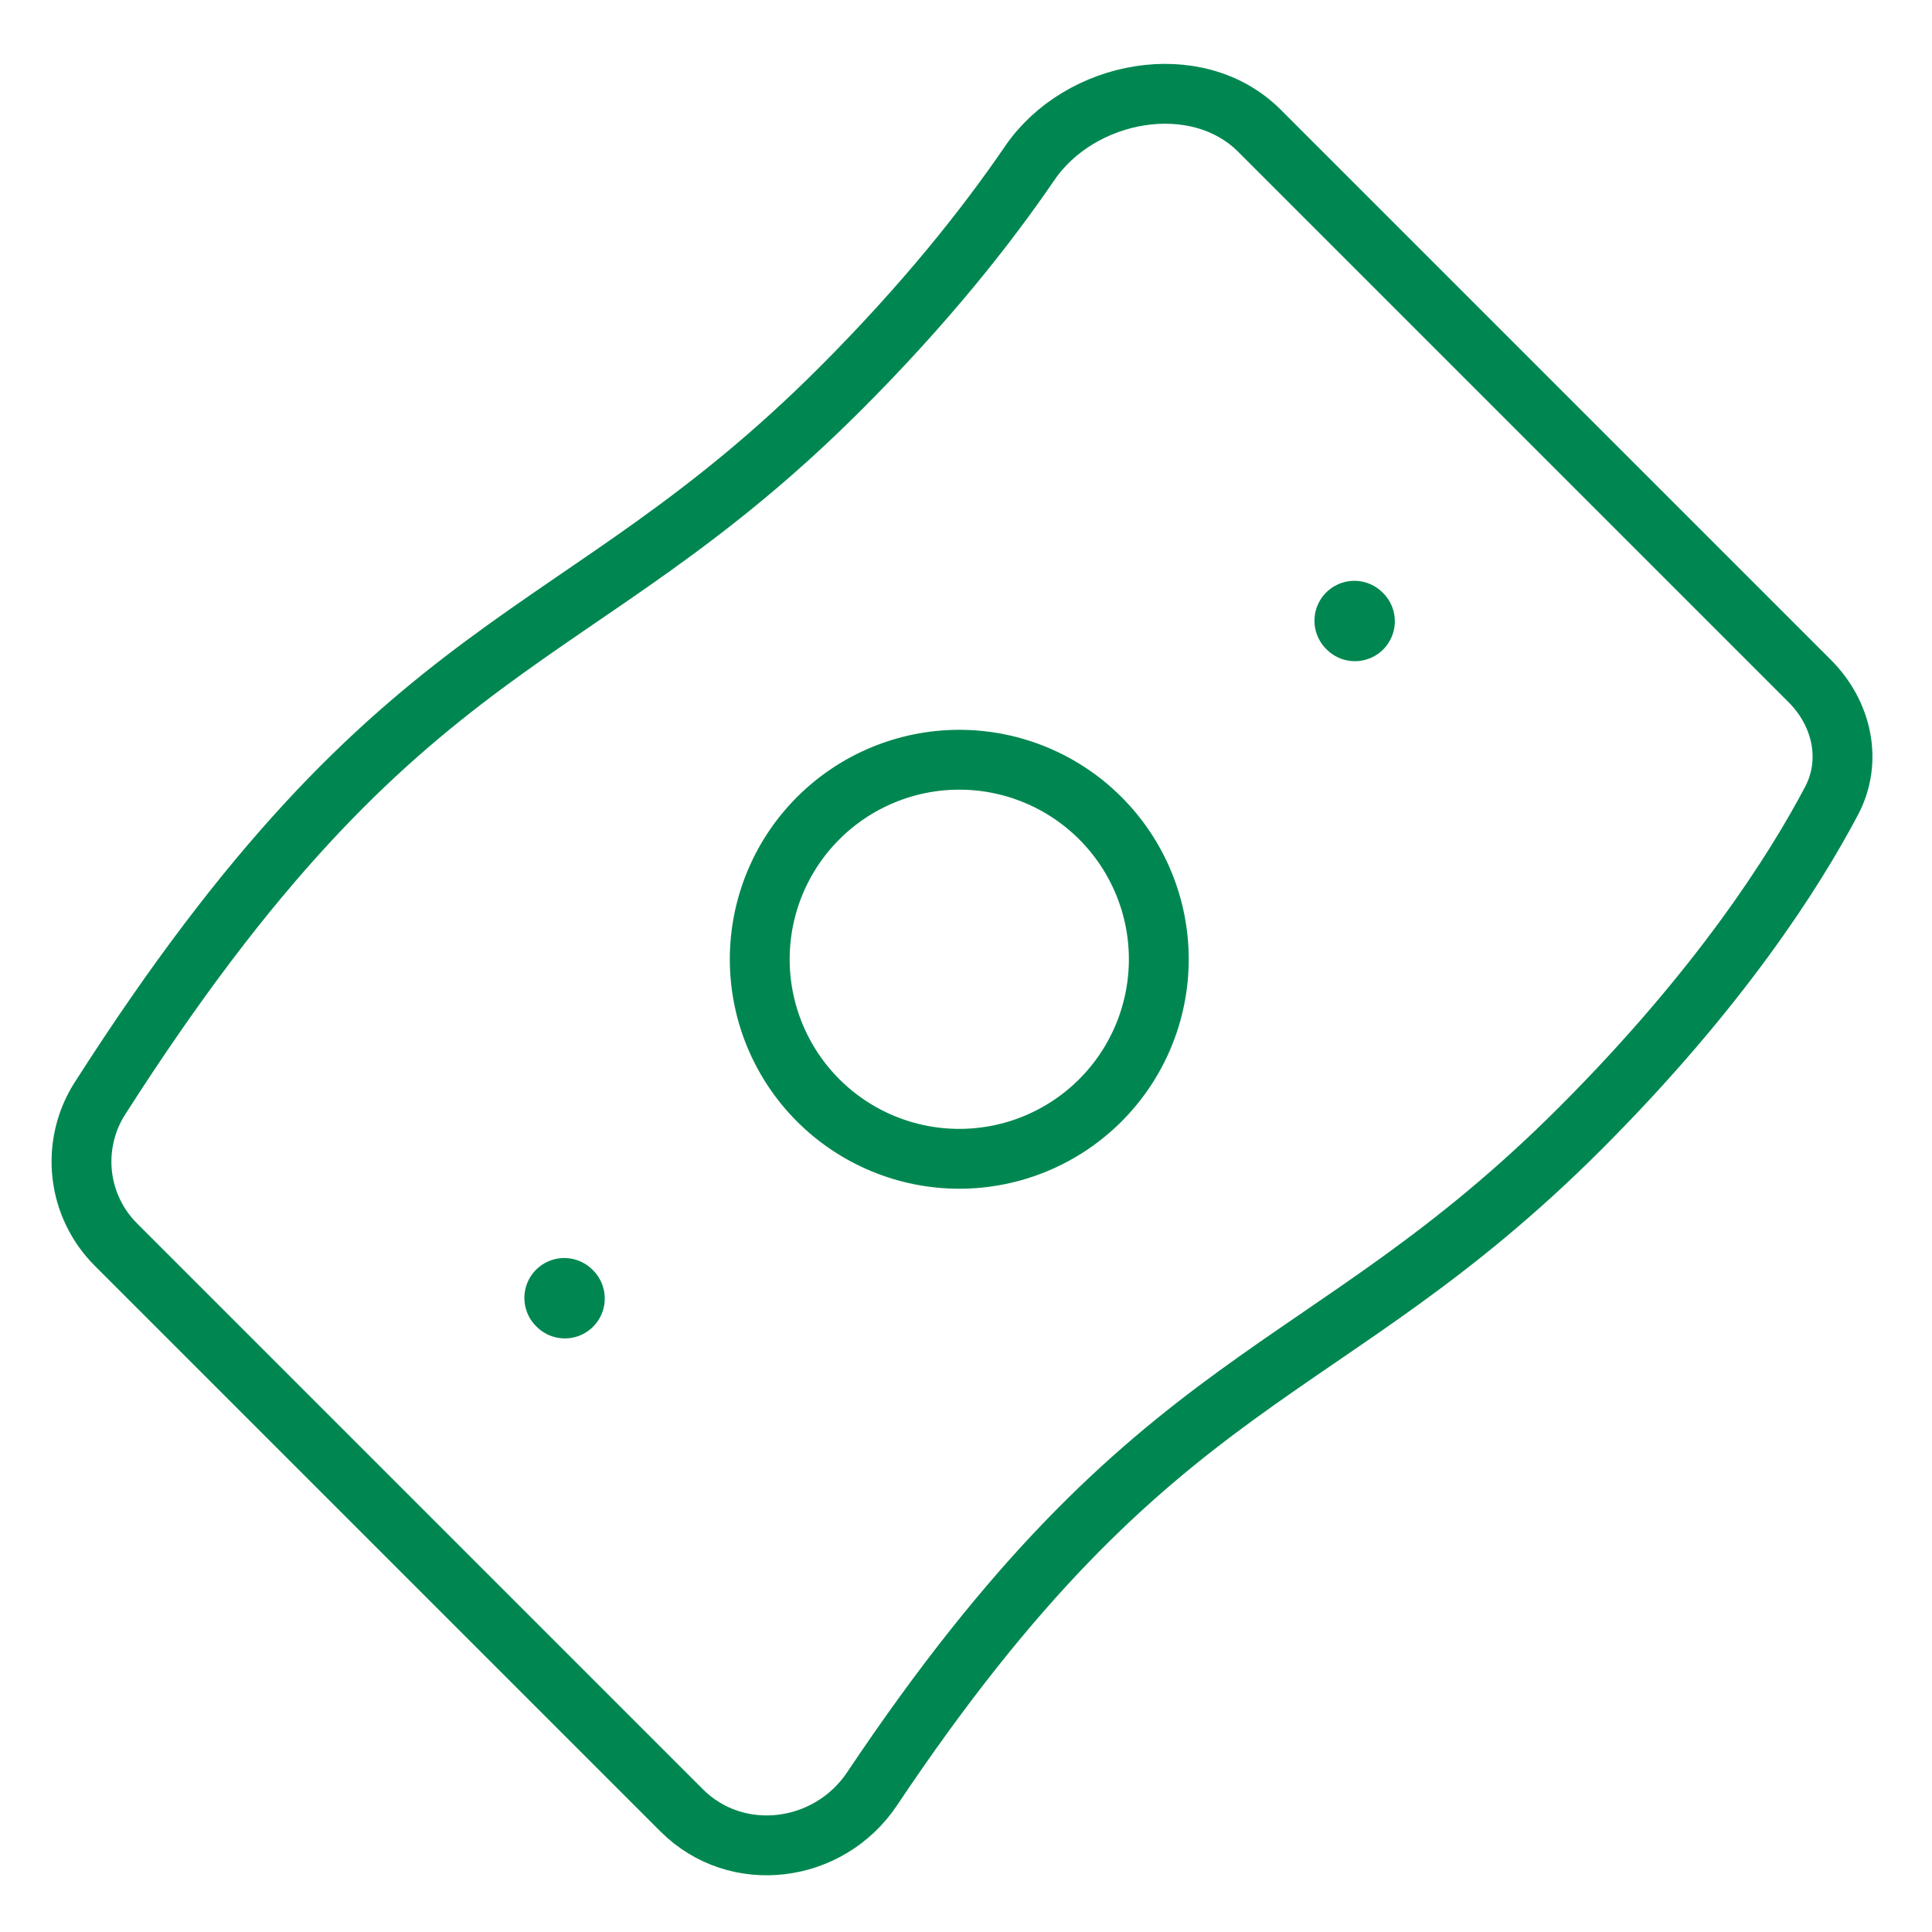
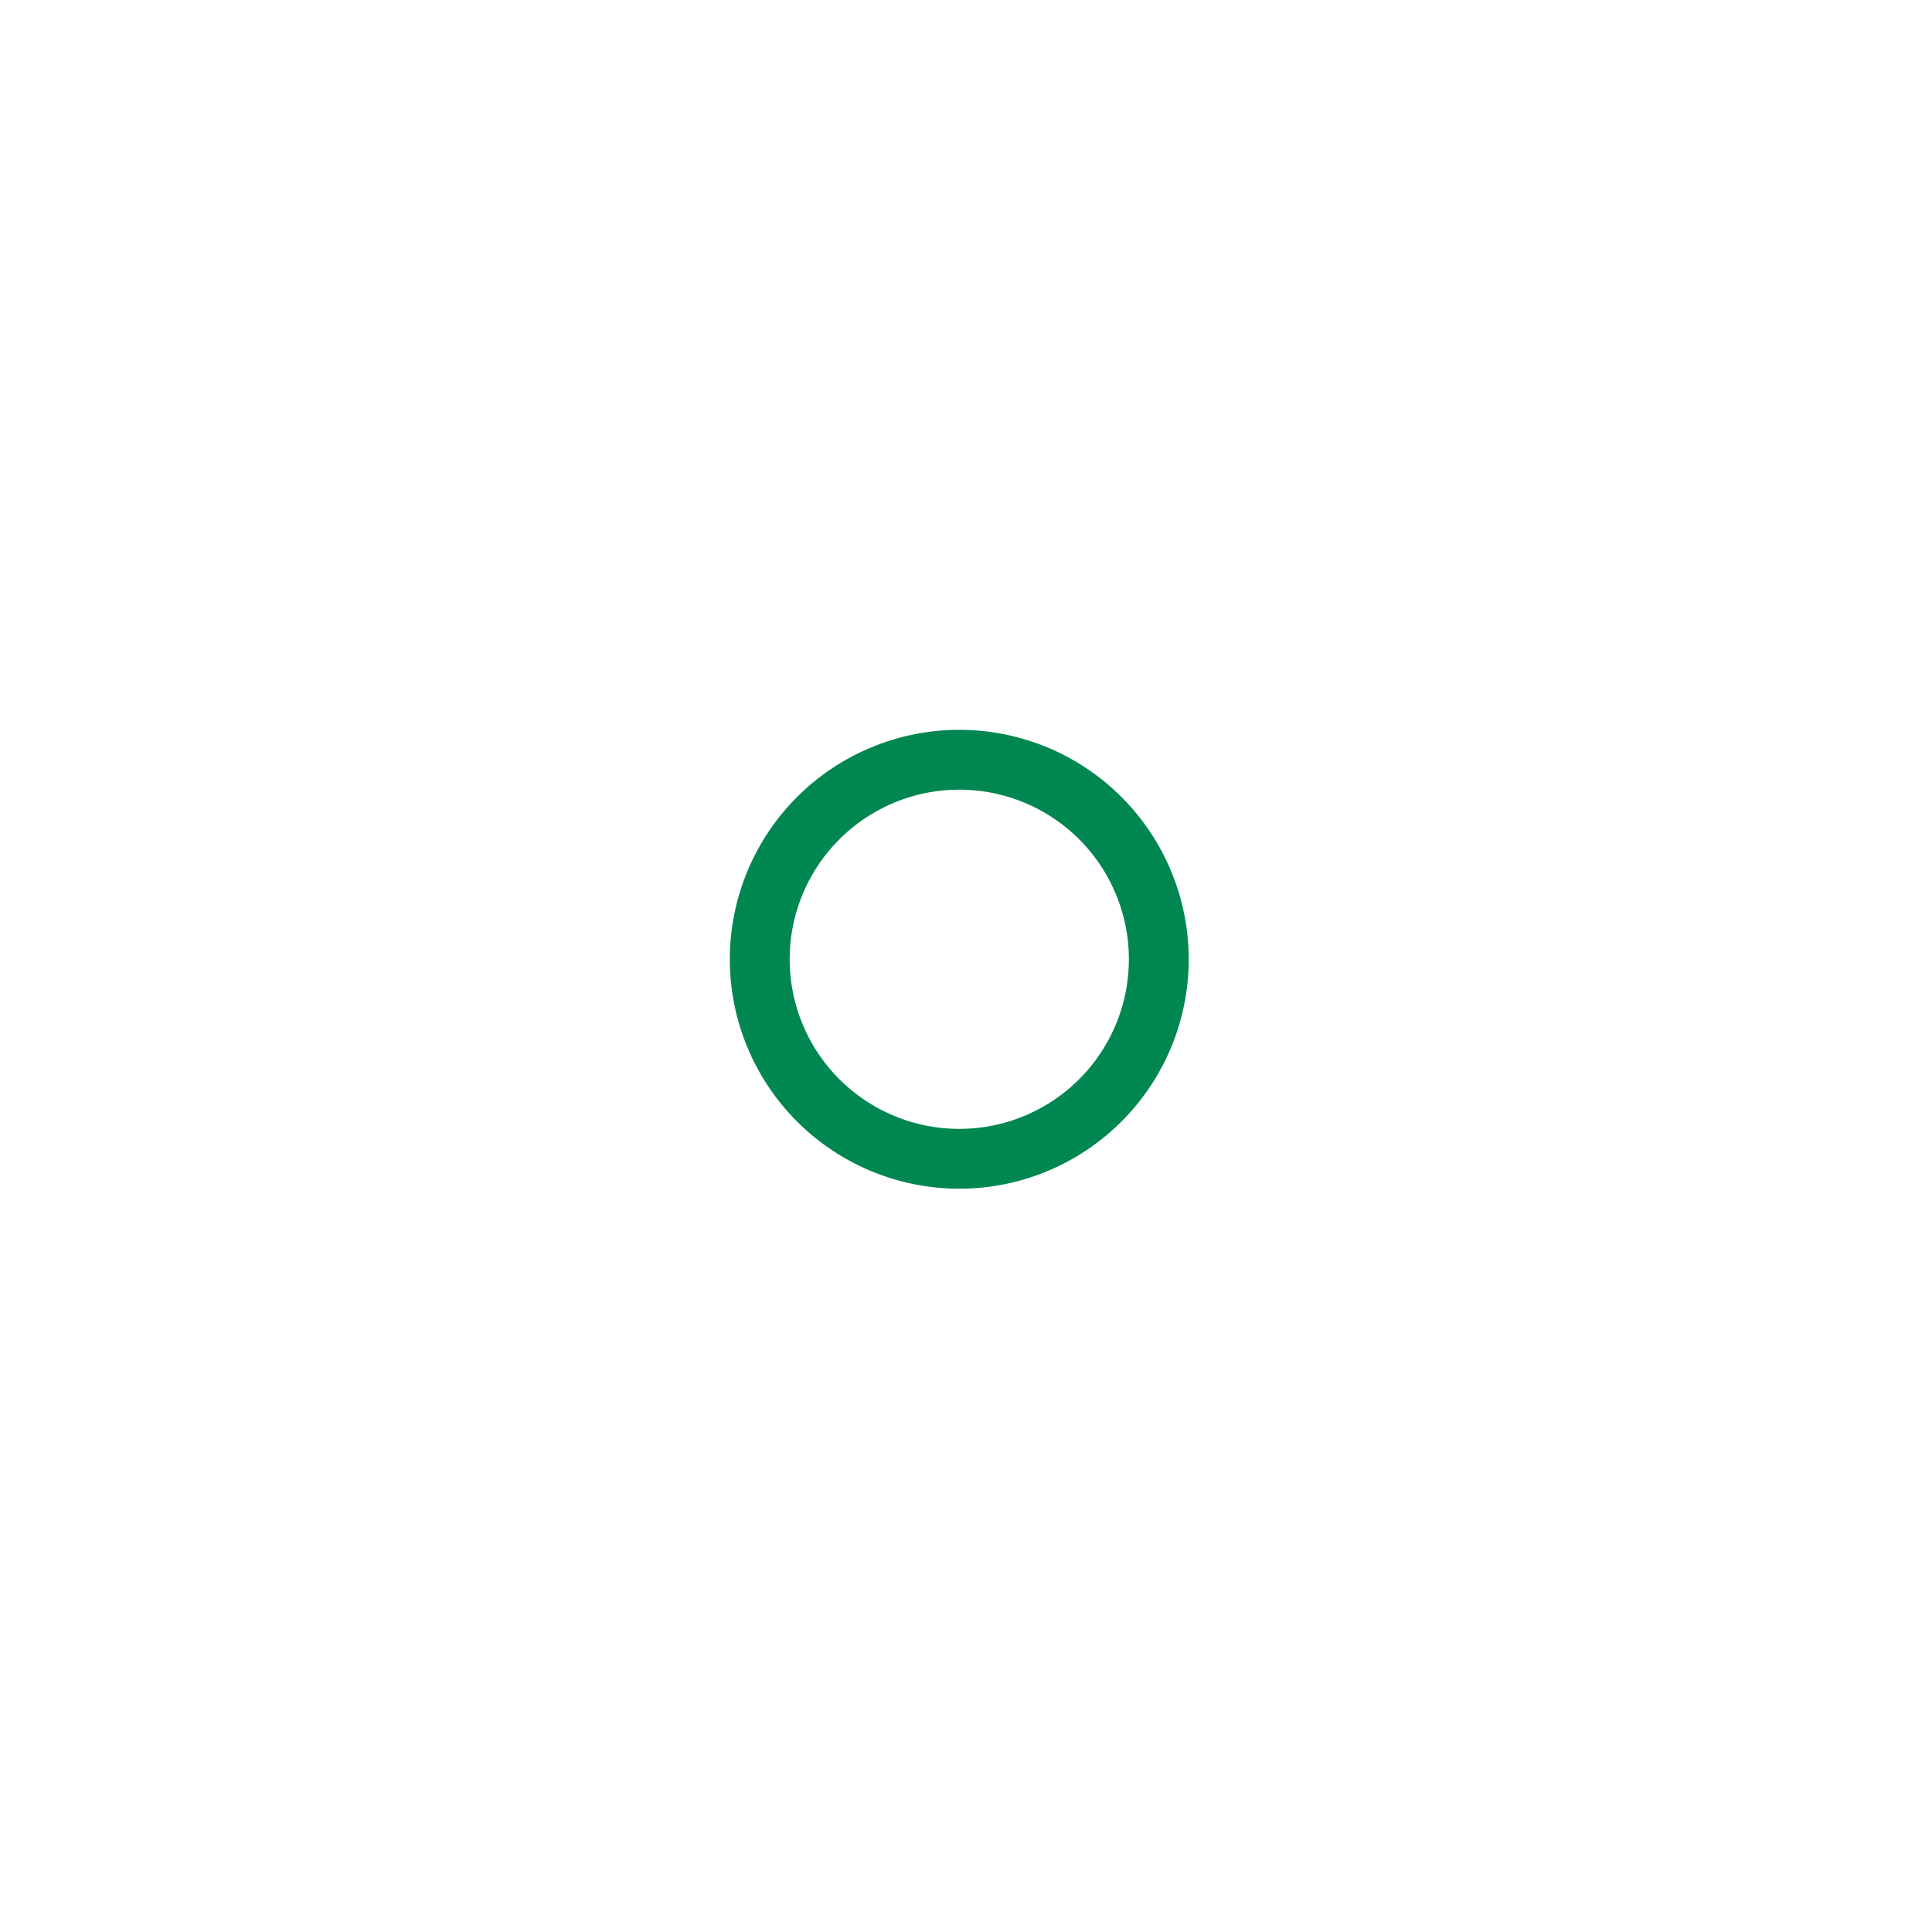
<svg xmlns="http://www.w3.org/2000/svg" width="87" height="87" viewBox="0 0 87 87" fill="none">
  <path d="M49.55 36.844C47.865 35.159 45.58 34.212 43.197 34.212C40.814 34.212 38.529 35.159 36.844 36.844C35.159 38.529 34.212 40.814 34.212 43.197C34.212 45.58 35.159 47.865 36.844 49.55C38.529 51.235 40.814 52.182 43.197 52.182C45.58 52.182 47.865 51.235 49.55 49.55C51.235 47.865 52.182 45.58 52.182 43.197C52.182 40.814 51.235 38.529 49.55 36.844Z" stroke="#008751" stroke-width="2.695" stroke-linecap="round" stroke-linejoin="round" />
-   <path d="M61.014 27.977L60.988 27.952M25.436 58.473L25.41 58.447" stroke="#008751" stroke-width="3.594" stroke-linecap="round" stroke-linejoin="round" />
-   <path d="M71.151 50.821C77.454 44.519 80.823 39.197 82.478 36.059C83.431 34.252 82.945 32.12 81.502 30.676L56.712 5.886C53.878 3.052 48.625 4.041 46.366 7.352C44.427 10.191 41.677 13.667 37.837 17.507C25.766 29.578 18.28 27.886 4.483 49.489C3.842 50.506 3.567 51.711 3.703 52.906C3.839 54.1 4.379 55.212 5.233 56.059L30.694 81.52C33.174 84 37.319 83.469 39.271 80.552C52.142 61.306 59.515 62.458 71.151 50.821Z" stroke="#008751" stroke-width="2.695" stroke-linecap="round" stroke-linejoin="round" />
</svg>